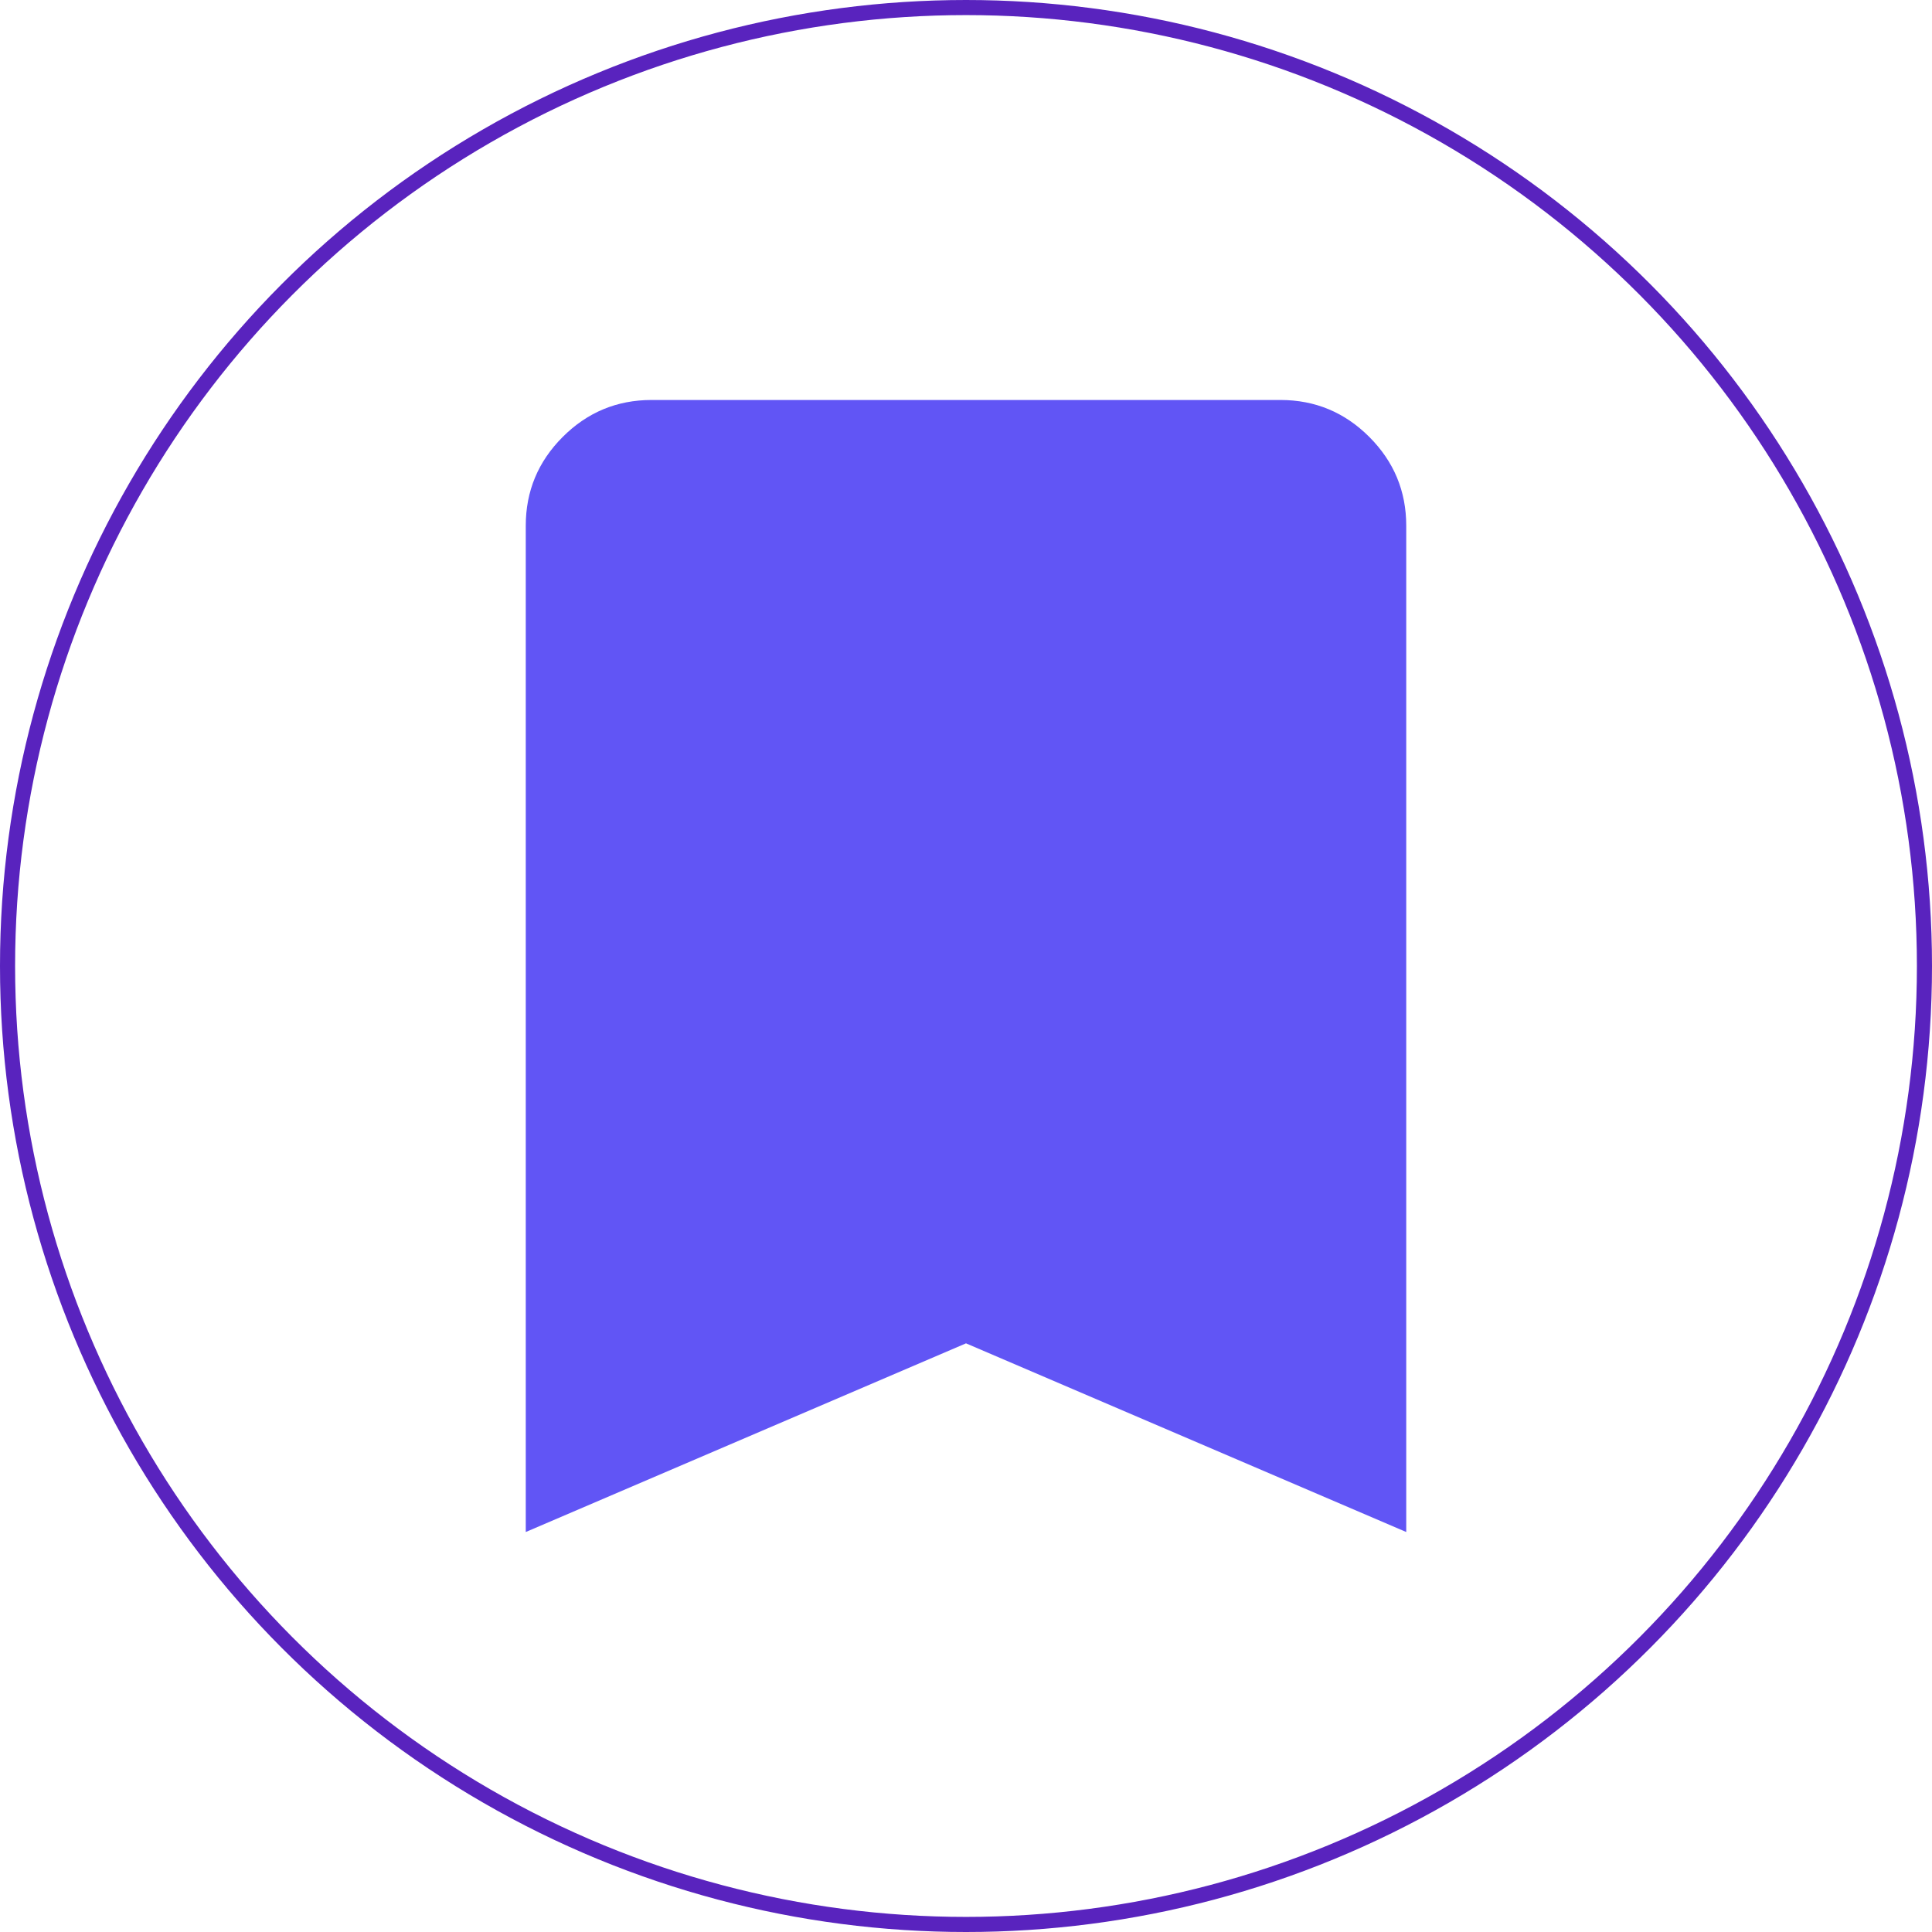
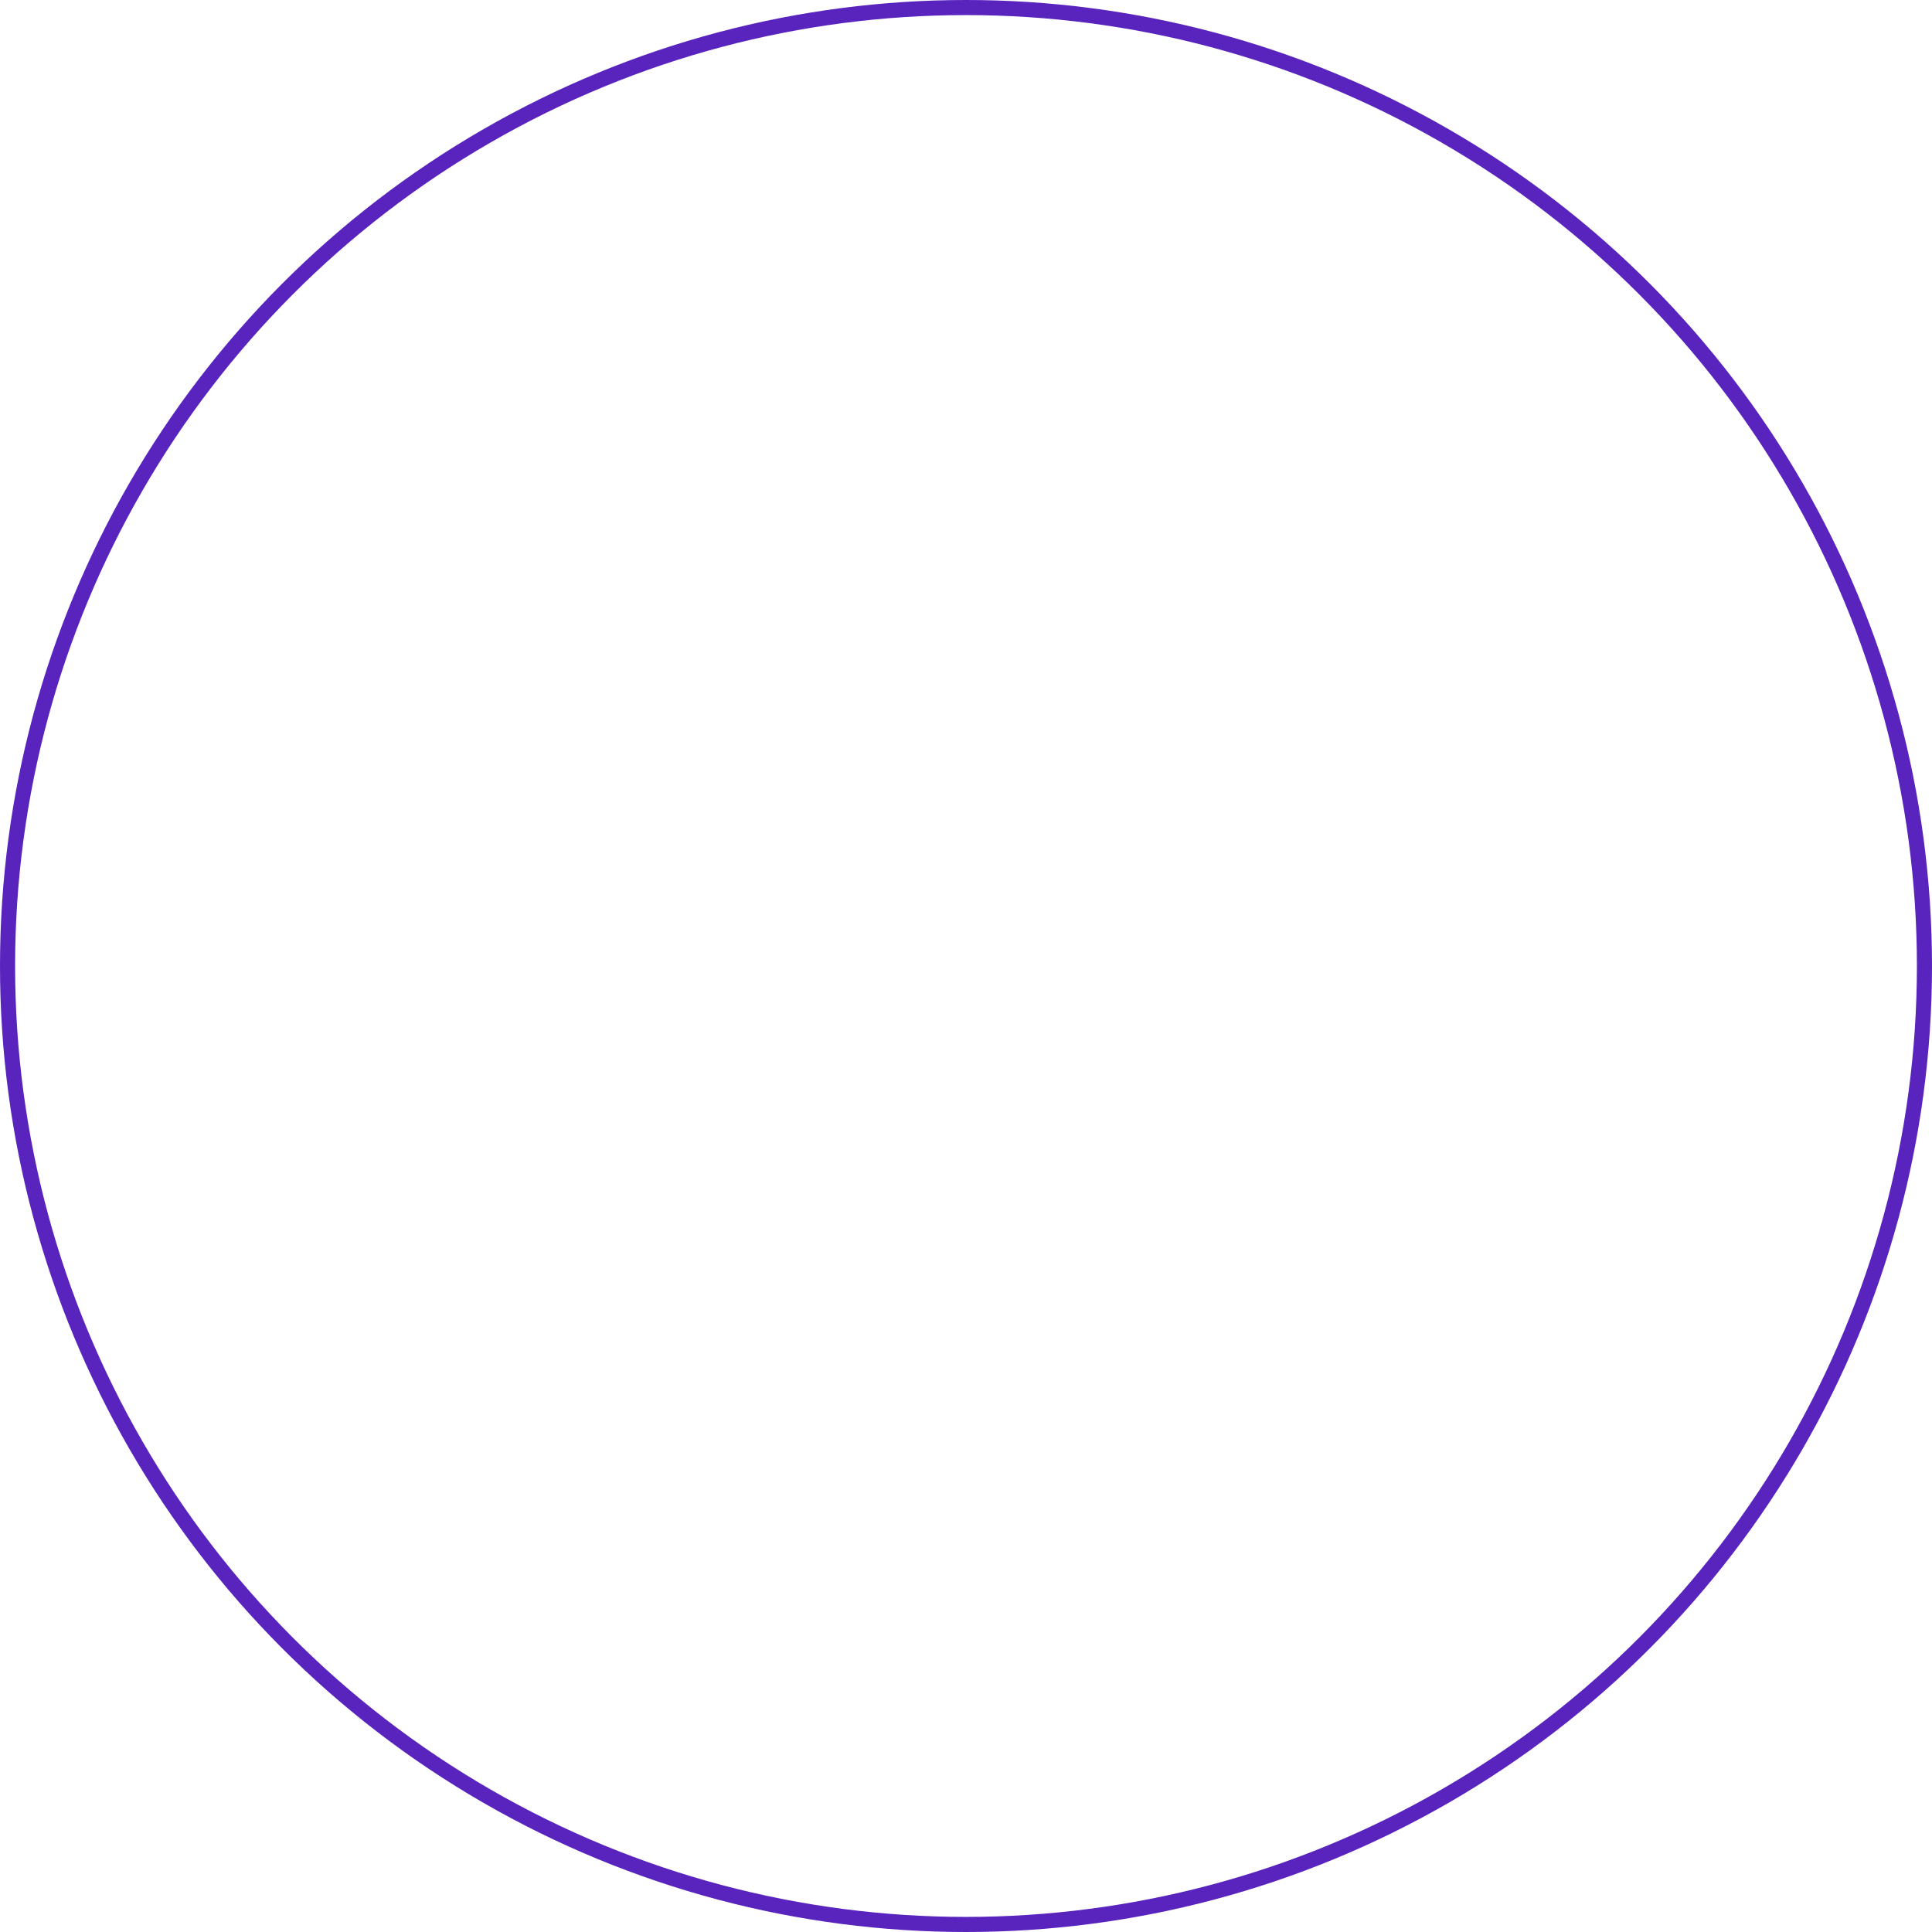
<svg xmlns="http://www.w3.org/2000/svg" width="128" height="128" viewBox="0 0 128 128" fill="none">
  <circle cx="64" cy="64" r="63.5" stroke="#5923BE" />
-   <path d="M34.833 101.5V34.833C34.833 32.542 35.649 30.58 37.281 28.948C38.913 27.316 40.875 26.5 43.167 26.5H84.833C87.125 26.5 89.087 27.316 90.719 28.948C92.351 30.58 93.167 32.542 93.167 34.833V101.5L64 89L34.833 101.5Z" fill="#6155F5" />
</svg>